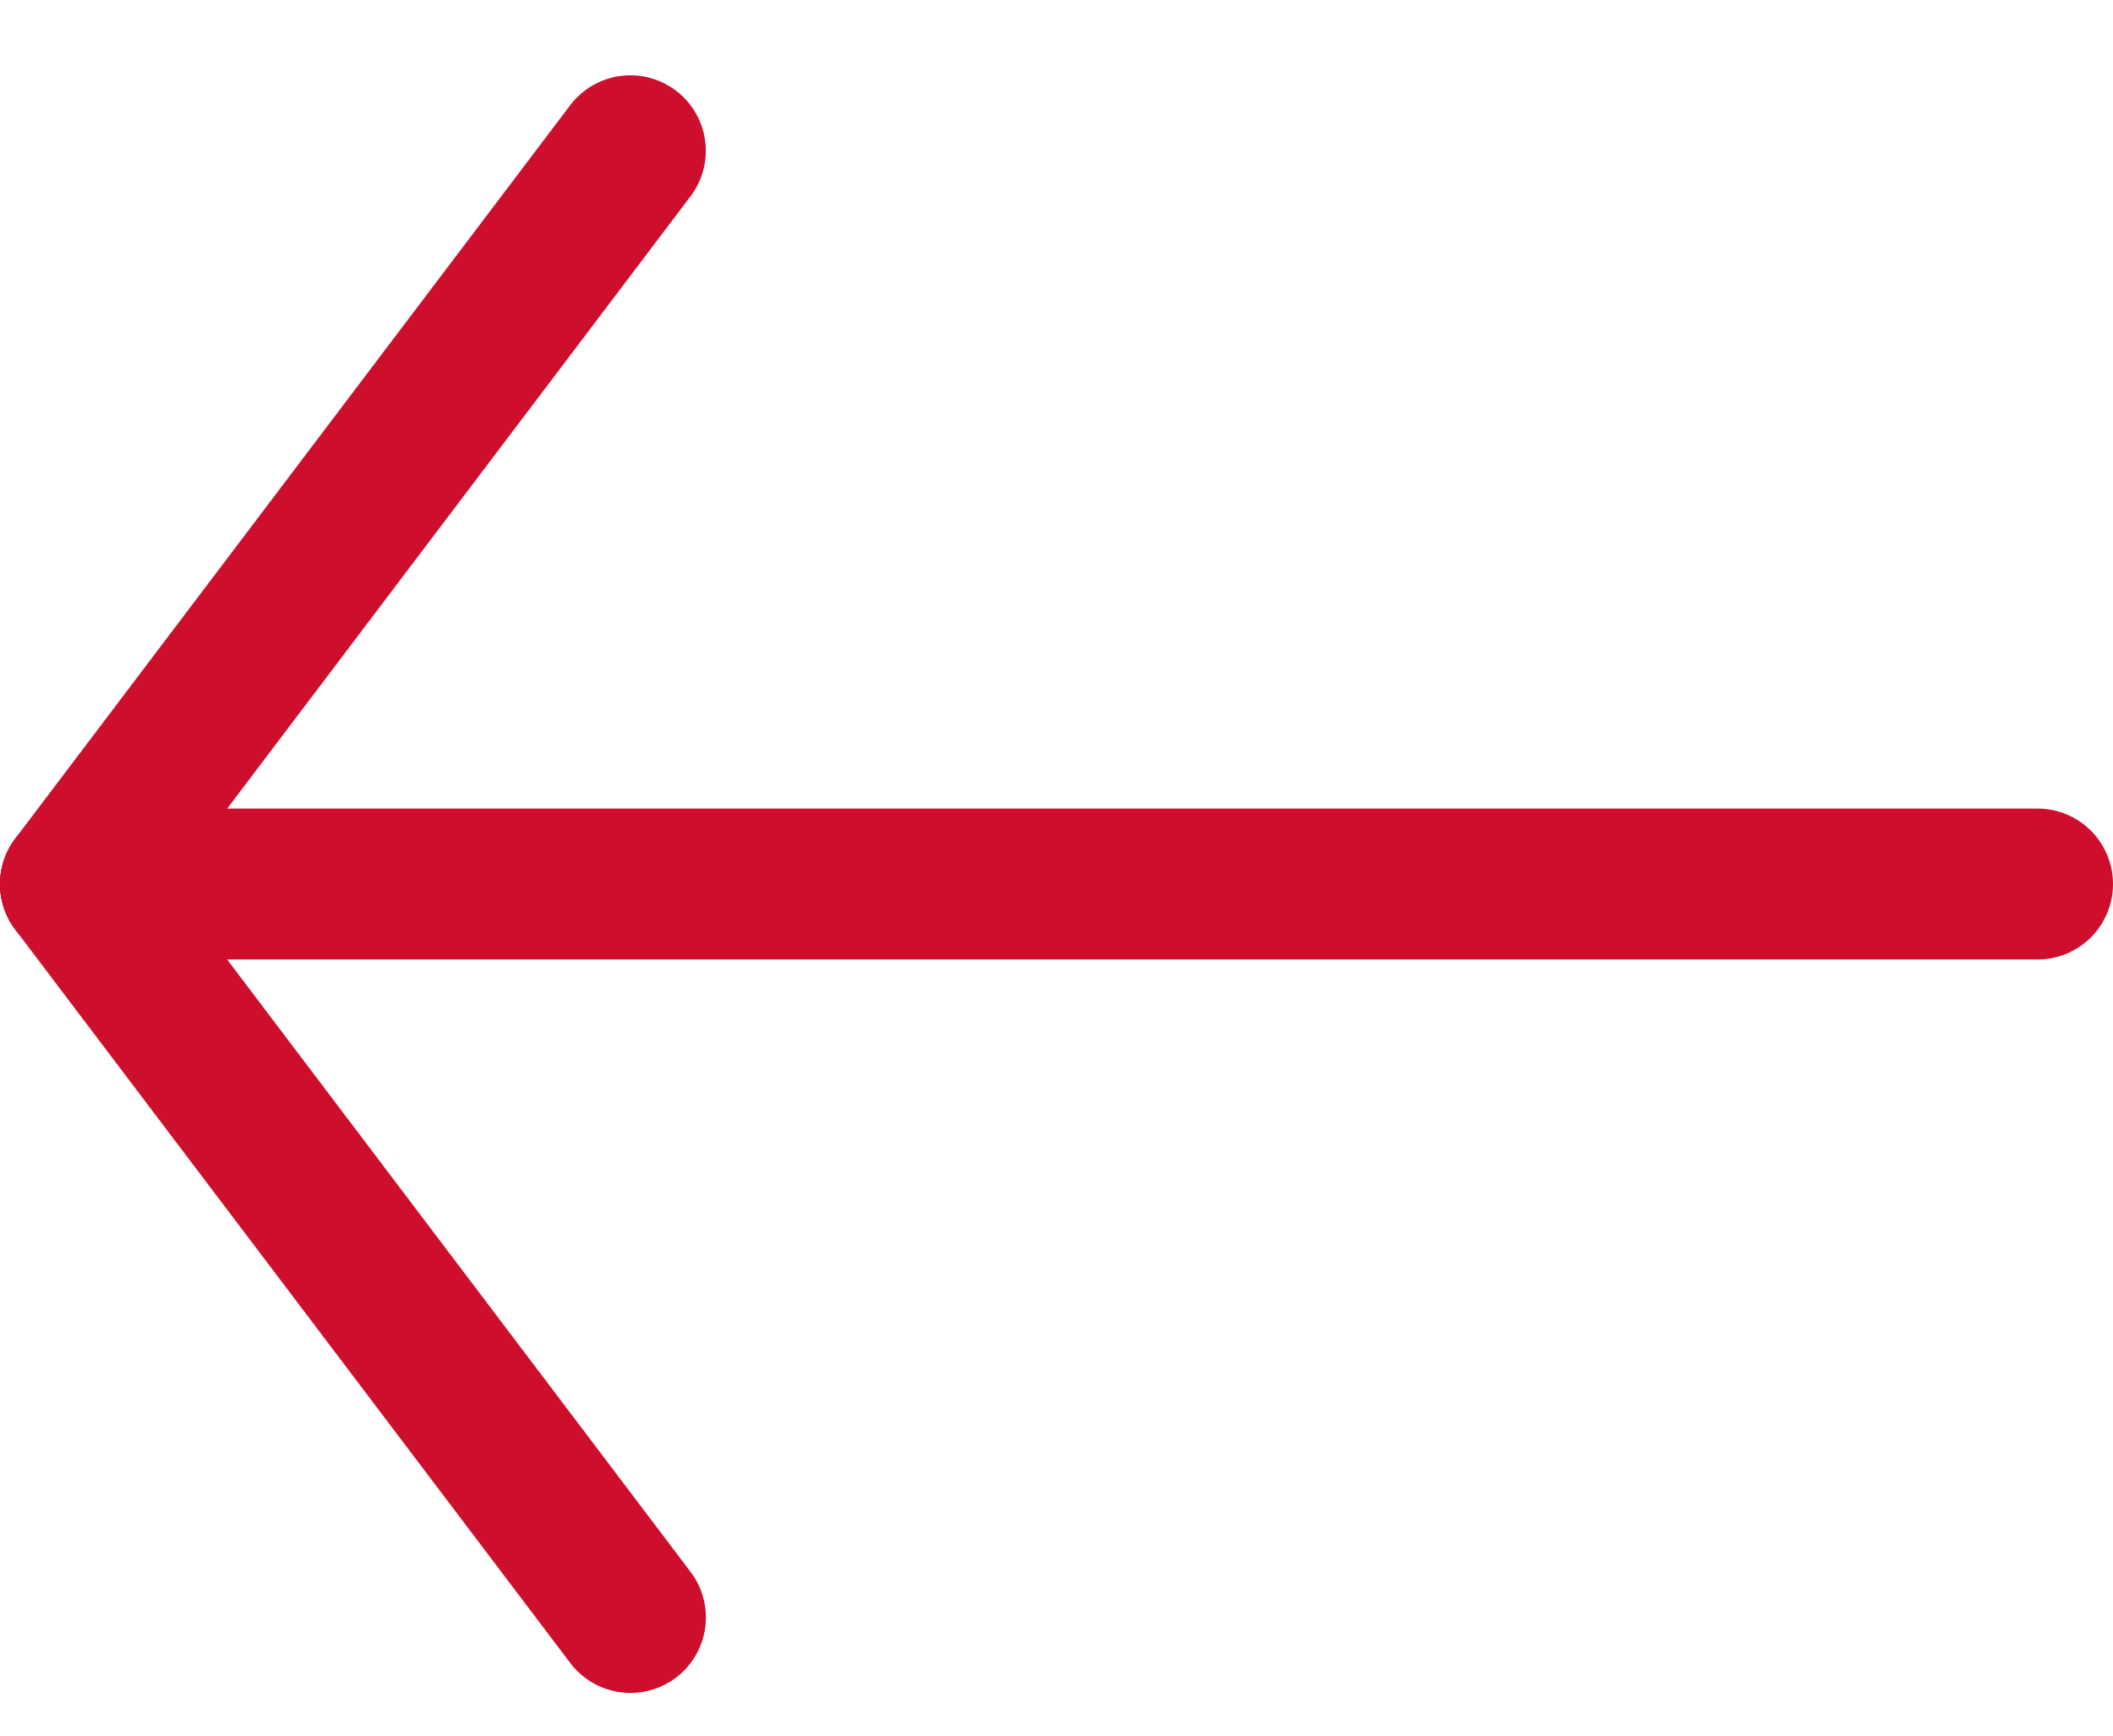
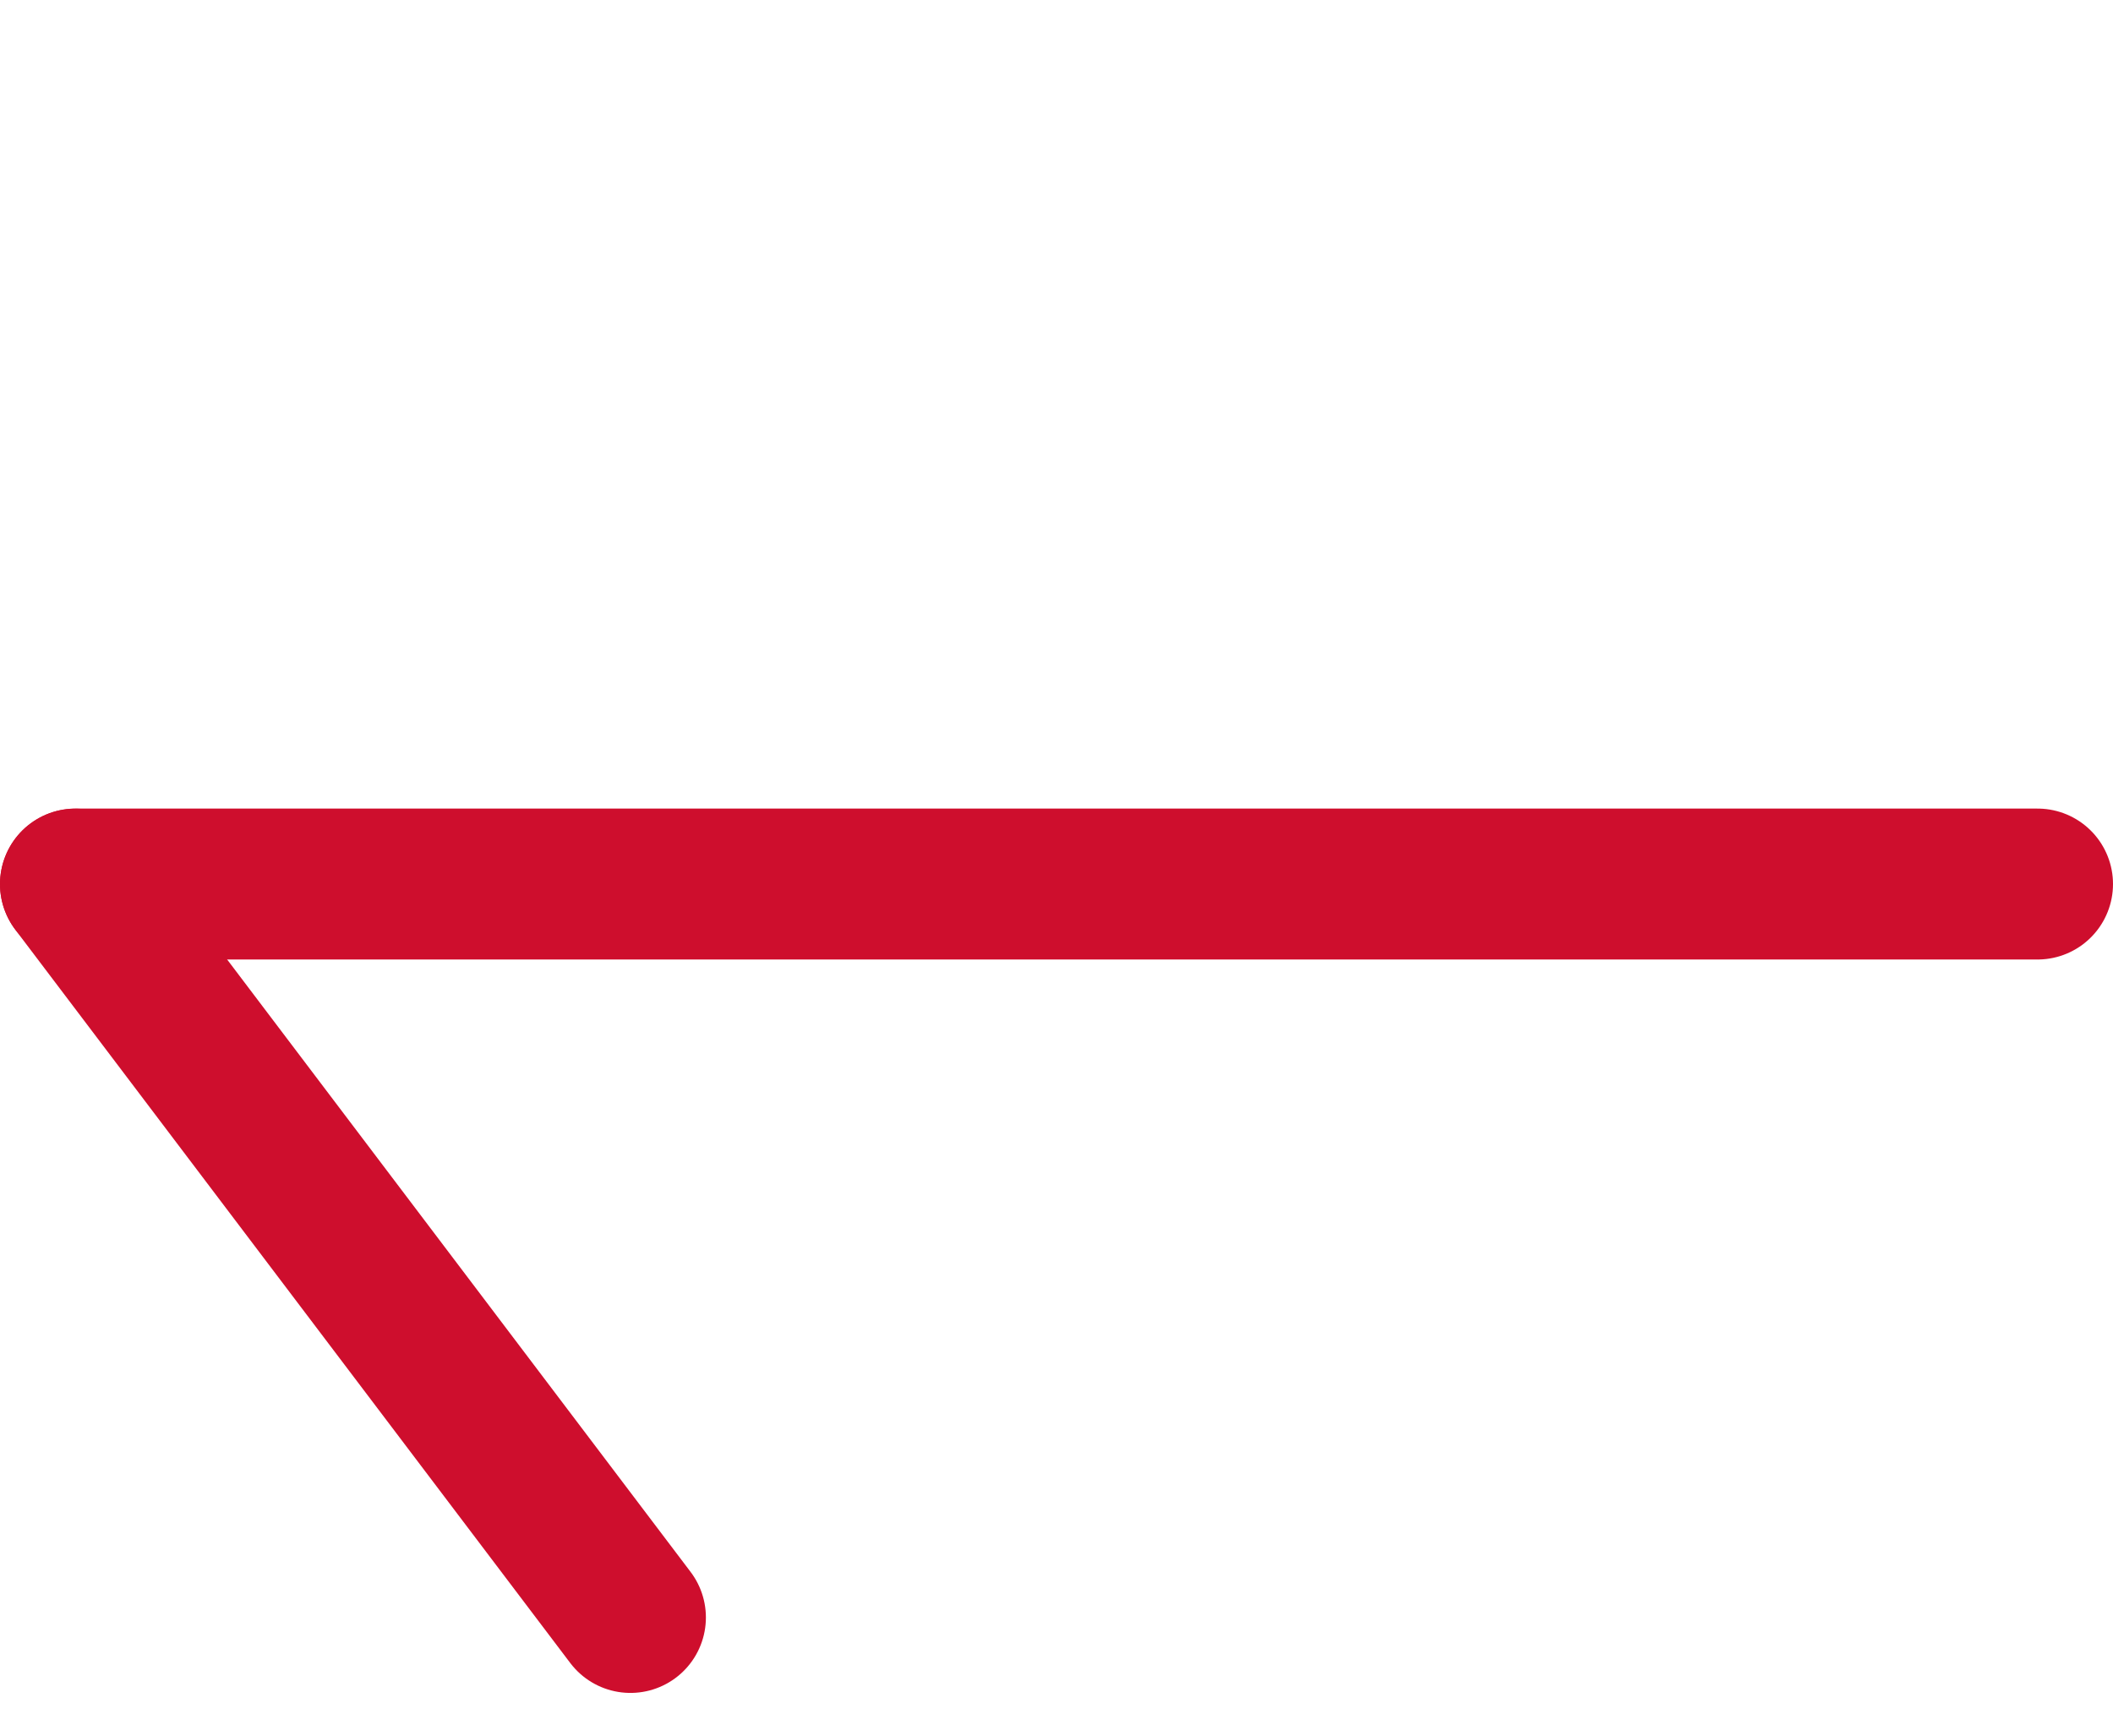
<svg xmlns="http://www.w3.org/2000/svg" width="28" height="23" viewBox="0 0 28 23" fill="none">
  <path d="M27 11.715H1" stroke="#CE0E2D" stroke-width="2" stroke-linecap="round" stroke-linejoin="round" />
-   <path d="M1 11.715L8.353 1.998" stroke="#CE0E2D" stroke-width="2" stroke-linecap="round" stroke-linejoin="round" />
  <path d="M8.354 21.434L1 11.716" stroke="#CE0E2D" stroke-width="2" stroke-linecap="round" stroke-linejoin="round" />
</svg>